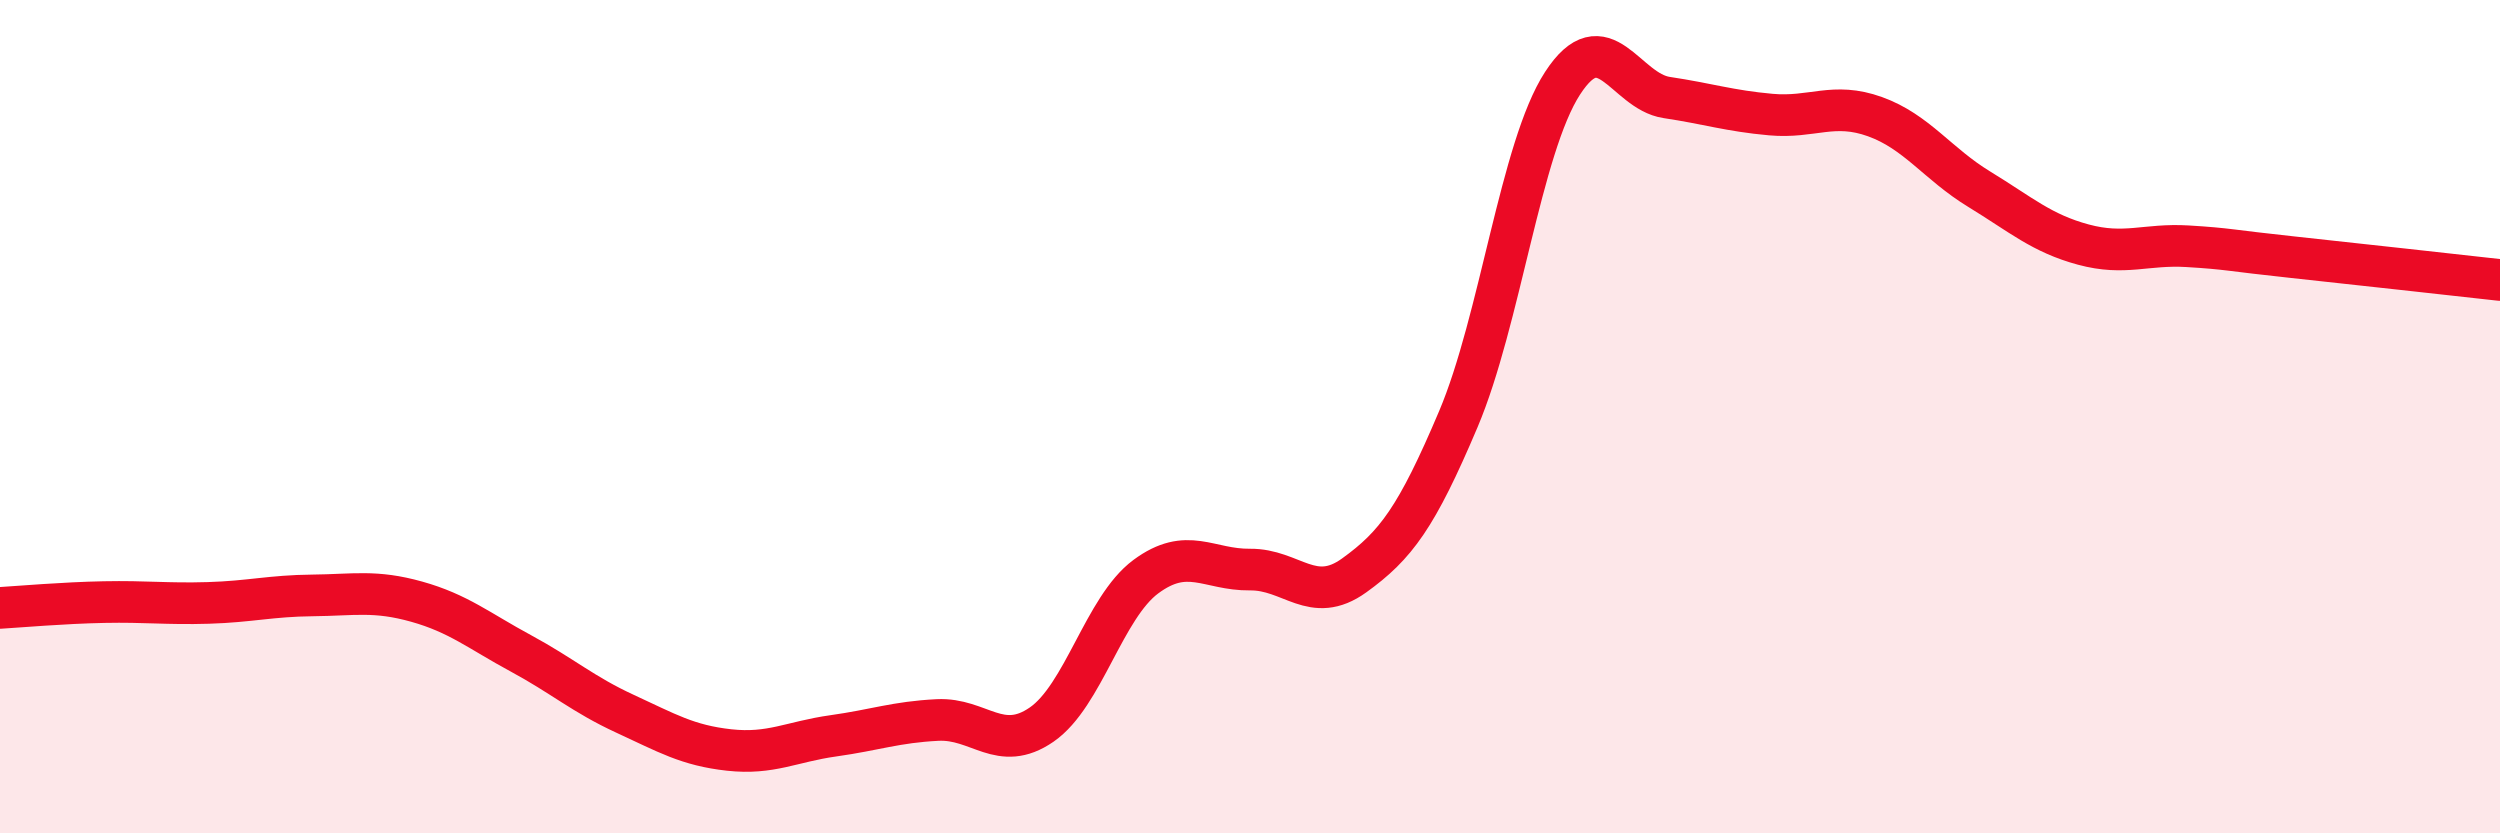
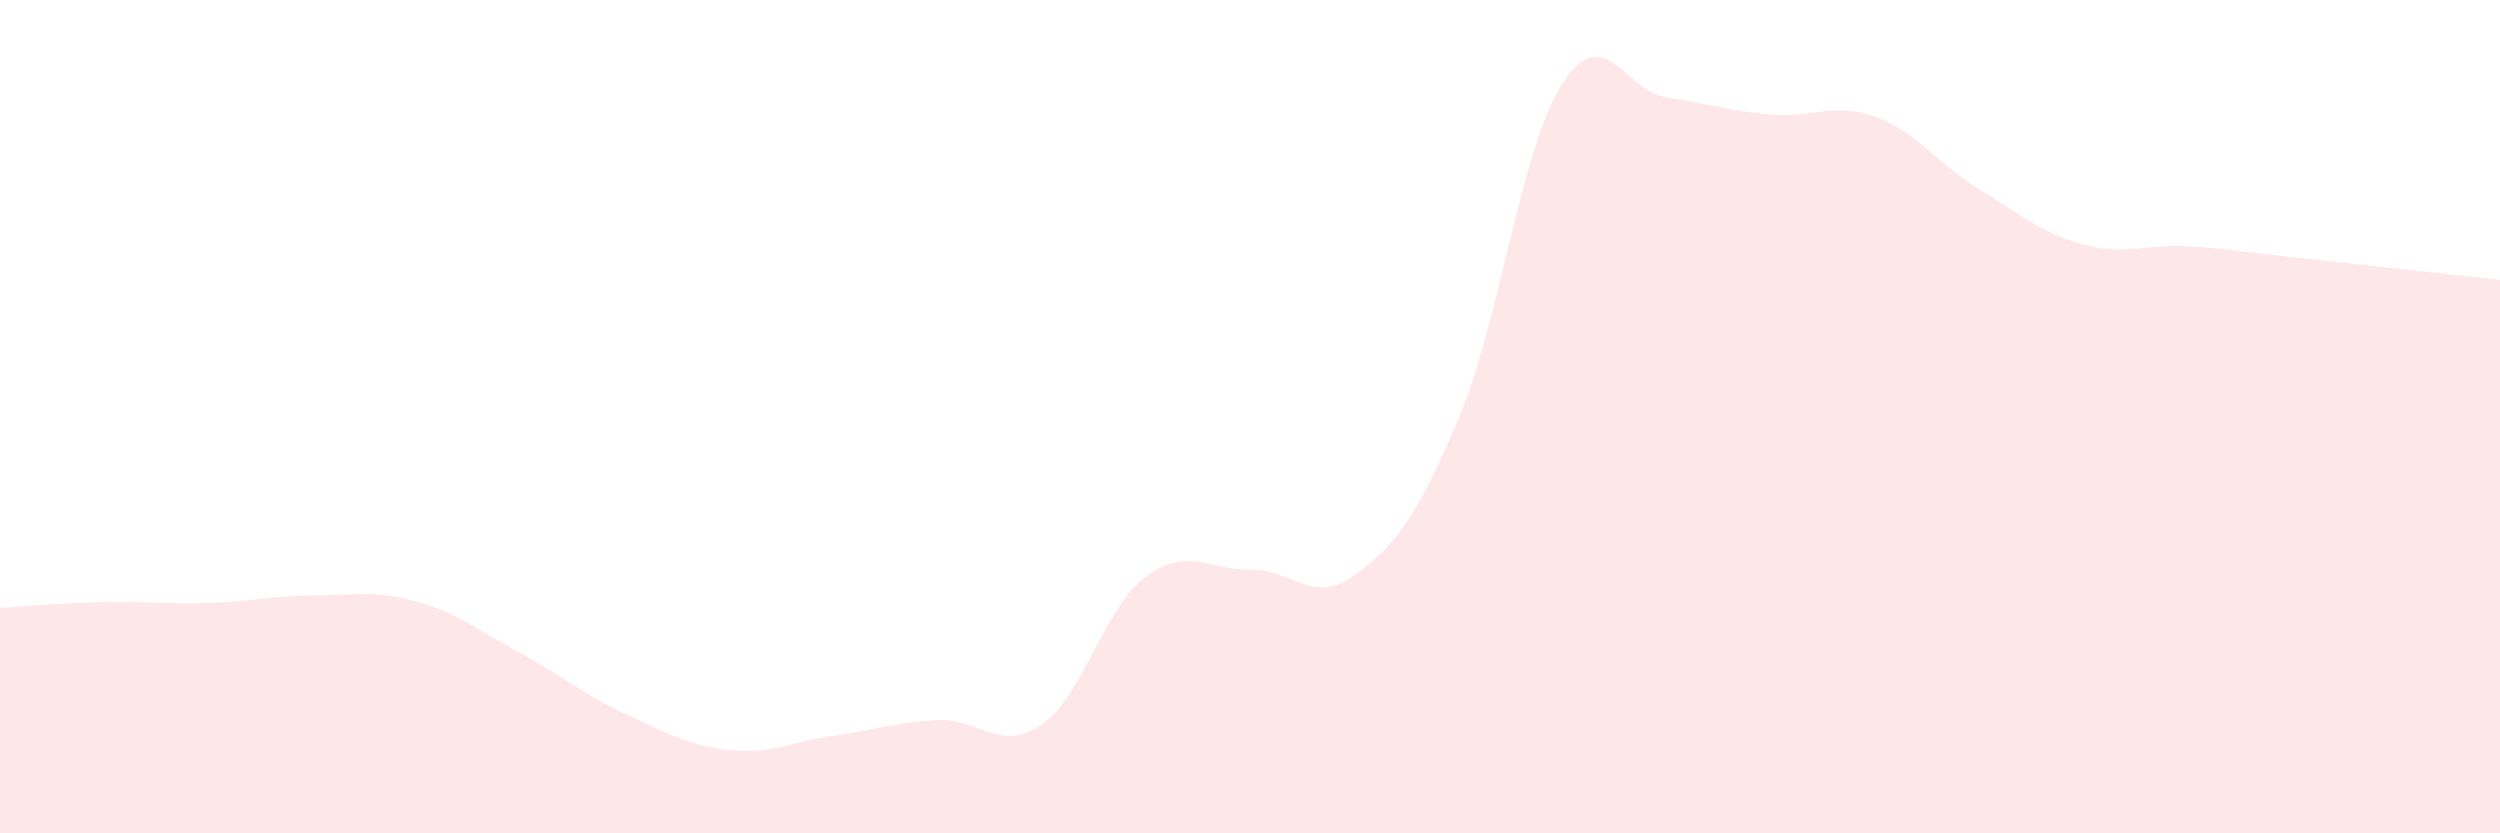
<svg xmlns="http://www.w3.org/2000/svg" width="60" height="20" viewBox="0 0 60 20">
  <path d="M 0,14.59 C 0.5,14.56 1.5,14.47 2.5,14.45 C 3.5,14.43 4,14.5 5,14.47 C 6,14.44 6.5,14.3 7.5,14.29 C 8.5,14.28 9,14.16 10,14.44 C 11,14.72 11.5,15.14 12.5,15.68 C 13.5,16.22 14,16.67 15,17.13 C 16,17.59 16.5,17.89 17.5,18 C 18.5,18.11 19,17.8 20,17.66 C 21,17.52 21.5,17.33 22.5,17.28 C 23.5,17.23 24,18.08 25,17.39 C 26,16.7 26.5,14.58 27.5,13.84 C 28.5,13.1 29,13.68 30,13.67 C 31,13.66 31.5,14.53 32.5,13.81 C 33.5,13.09 34,12.42 35,10.06 C 36,7.7 36.5,3.54 37.5,2 C 38.5,0.46 39,2.19 40,2.34 C 41,2.49 41.5,2.66 42.5,2.75 C 43.5,2.84 44,2.44 45,2.8 C 46,3.16 46.5,3.93 47.5,4.54 C 48.5,5.15 49,5.6 50,5.87 C 51,6.14 51.5,5.85 52.5,5.91 C 53.5,5.97 53.5,6.01 55,6.17 C 56.5,6.33 59,6.61 60,6.72L60 20L0 20Z" fill="#EB0A25" opacity="0.1" stroke-linecap="round" stroke-linejoin="round" />
-   <path d="M 0,14.59 C 0.5,14.56 1.5,14.47 2.5,14.45 C 3.5,14.43 4,14.5 5,14.47 C 6,14.44 6.5,14.3 7.5,14.29 C 8.5,14.28 9,14.16 10,14.44 C 11,14.72 11.5,15.14 12.5,15.68 C 13.5,16.22 14,16.67 15,17.13 C 16,17.59 16.5,17.89 17.5,18 C 18.5,18.11 19,17.8 20,17.66 C 21,17.52 21.5,17.33 22.5,17.28 C 23.5,17.23 24,18.08 25,17.39 C 26,16.7 26.5,14.58 27.5,13.84 C 28.5,13.1 29,13.68 30,13.67 C 31,13.66 31.5,14.53 32.5,13.81 C 33.5,13.09 34,12.42 35,10.06 C 36,7.7 36.5,3.54 37.5,2 C 38.5,0.46 39,2.19 40,2.34 C 41,2.49 41.5,2.66 42.5,2.75 C 43.5,2.84 44,2.44 45,2.8 C 46,3.16 46.5,3.93 47.5,4.54 C 48.5,5.15 49,5.6 50,5.87 C 51,6.14 51.5,5.85 52.5,5.91 C 53.5,5.97 53.5,6.01 55,6.17 C 56.5,6.33 59,6.61 60,6.72" stroke="#EB0A25" stroke-width="1" fill="none" stroke-linecap="round" stroke-linejoin="round" />
</svg>